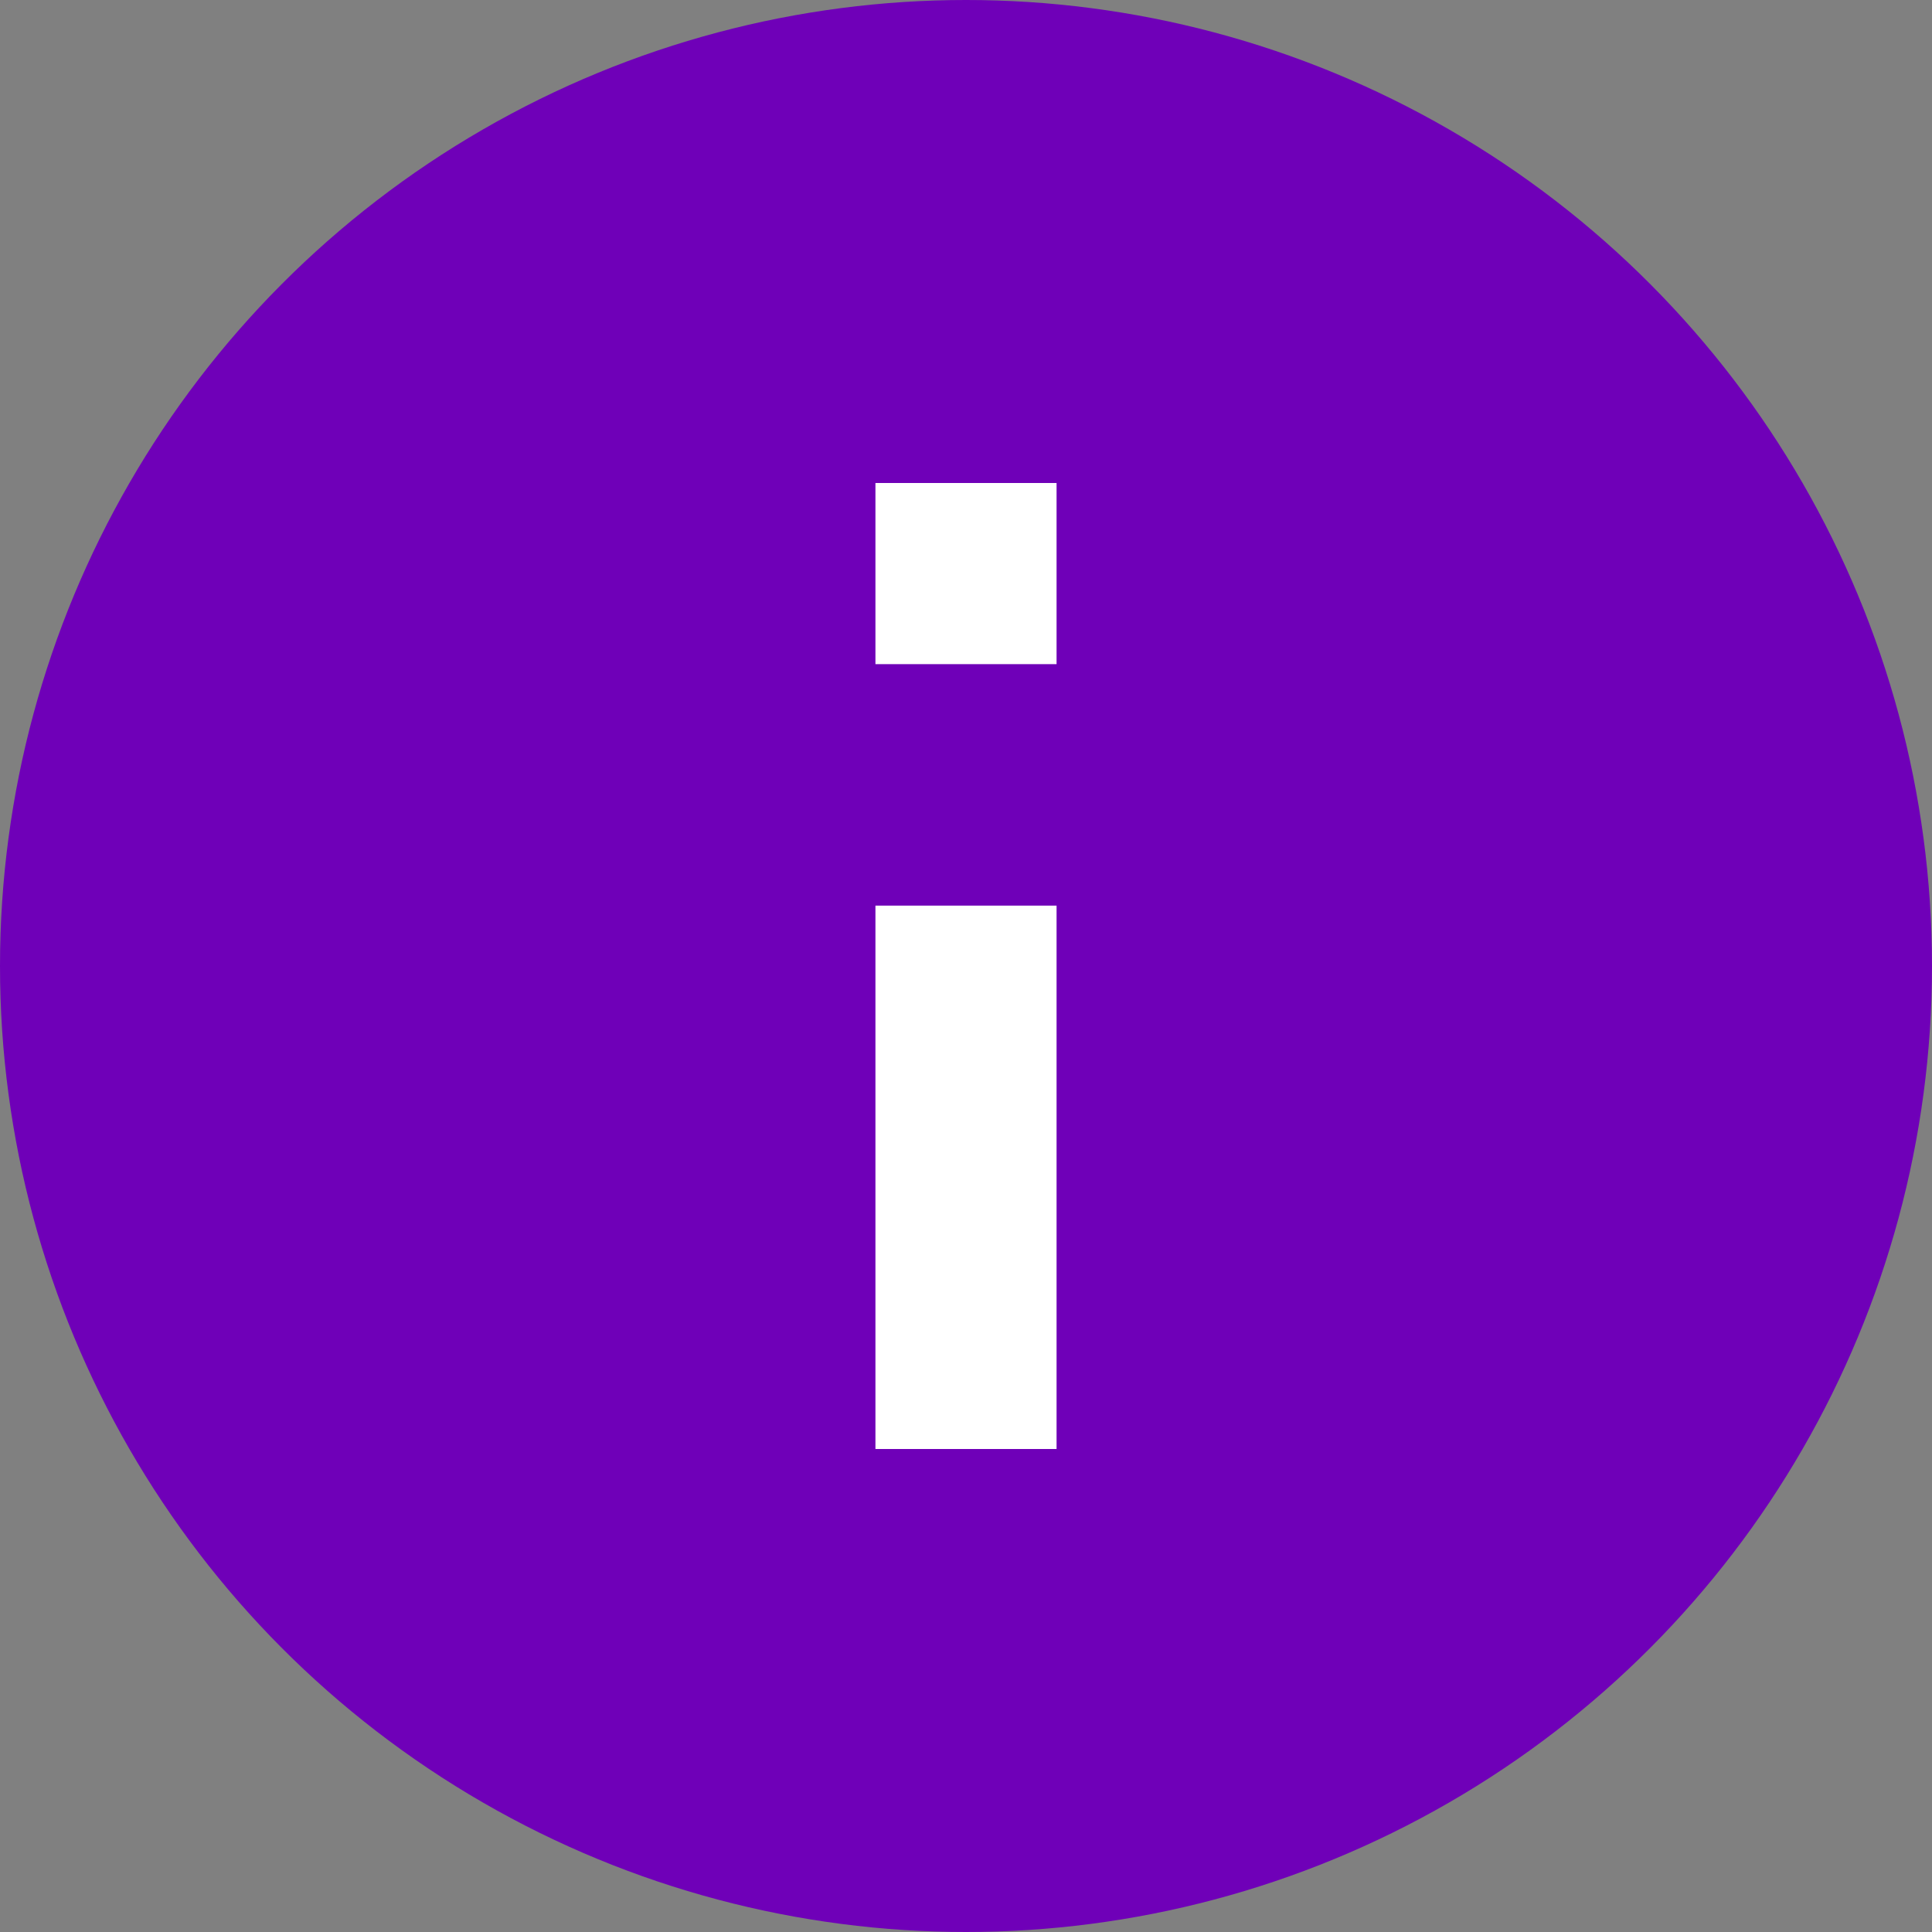
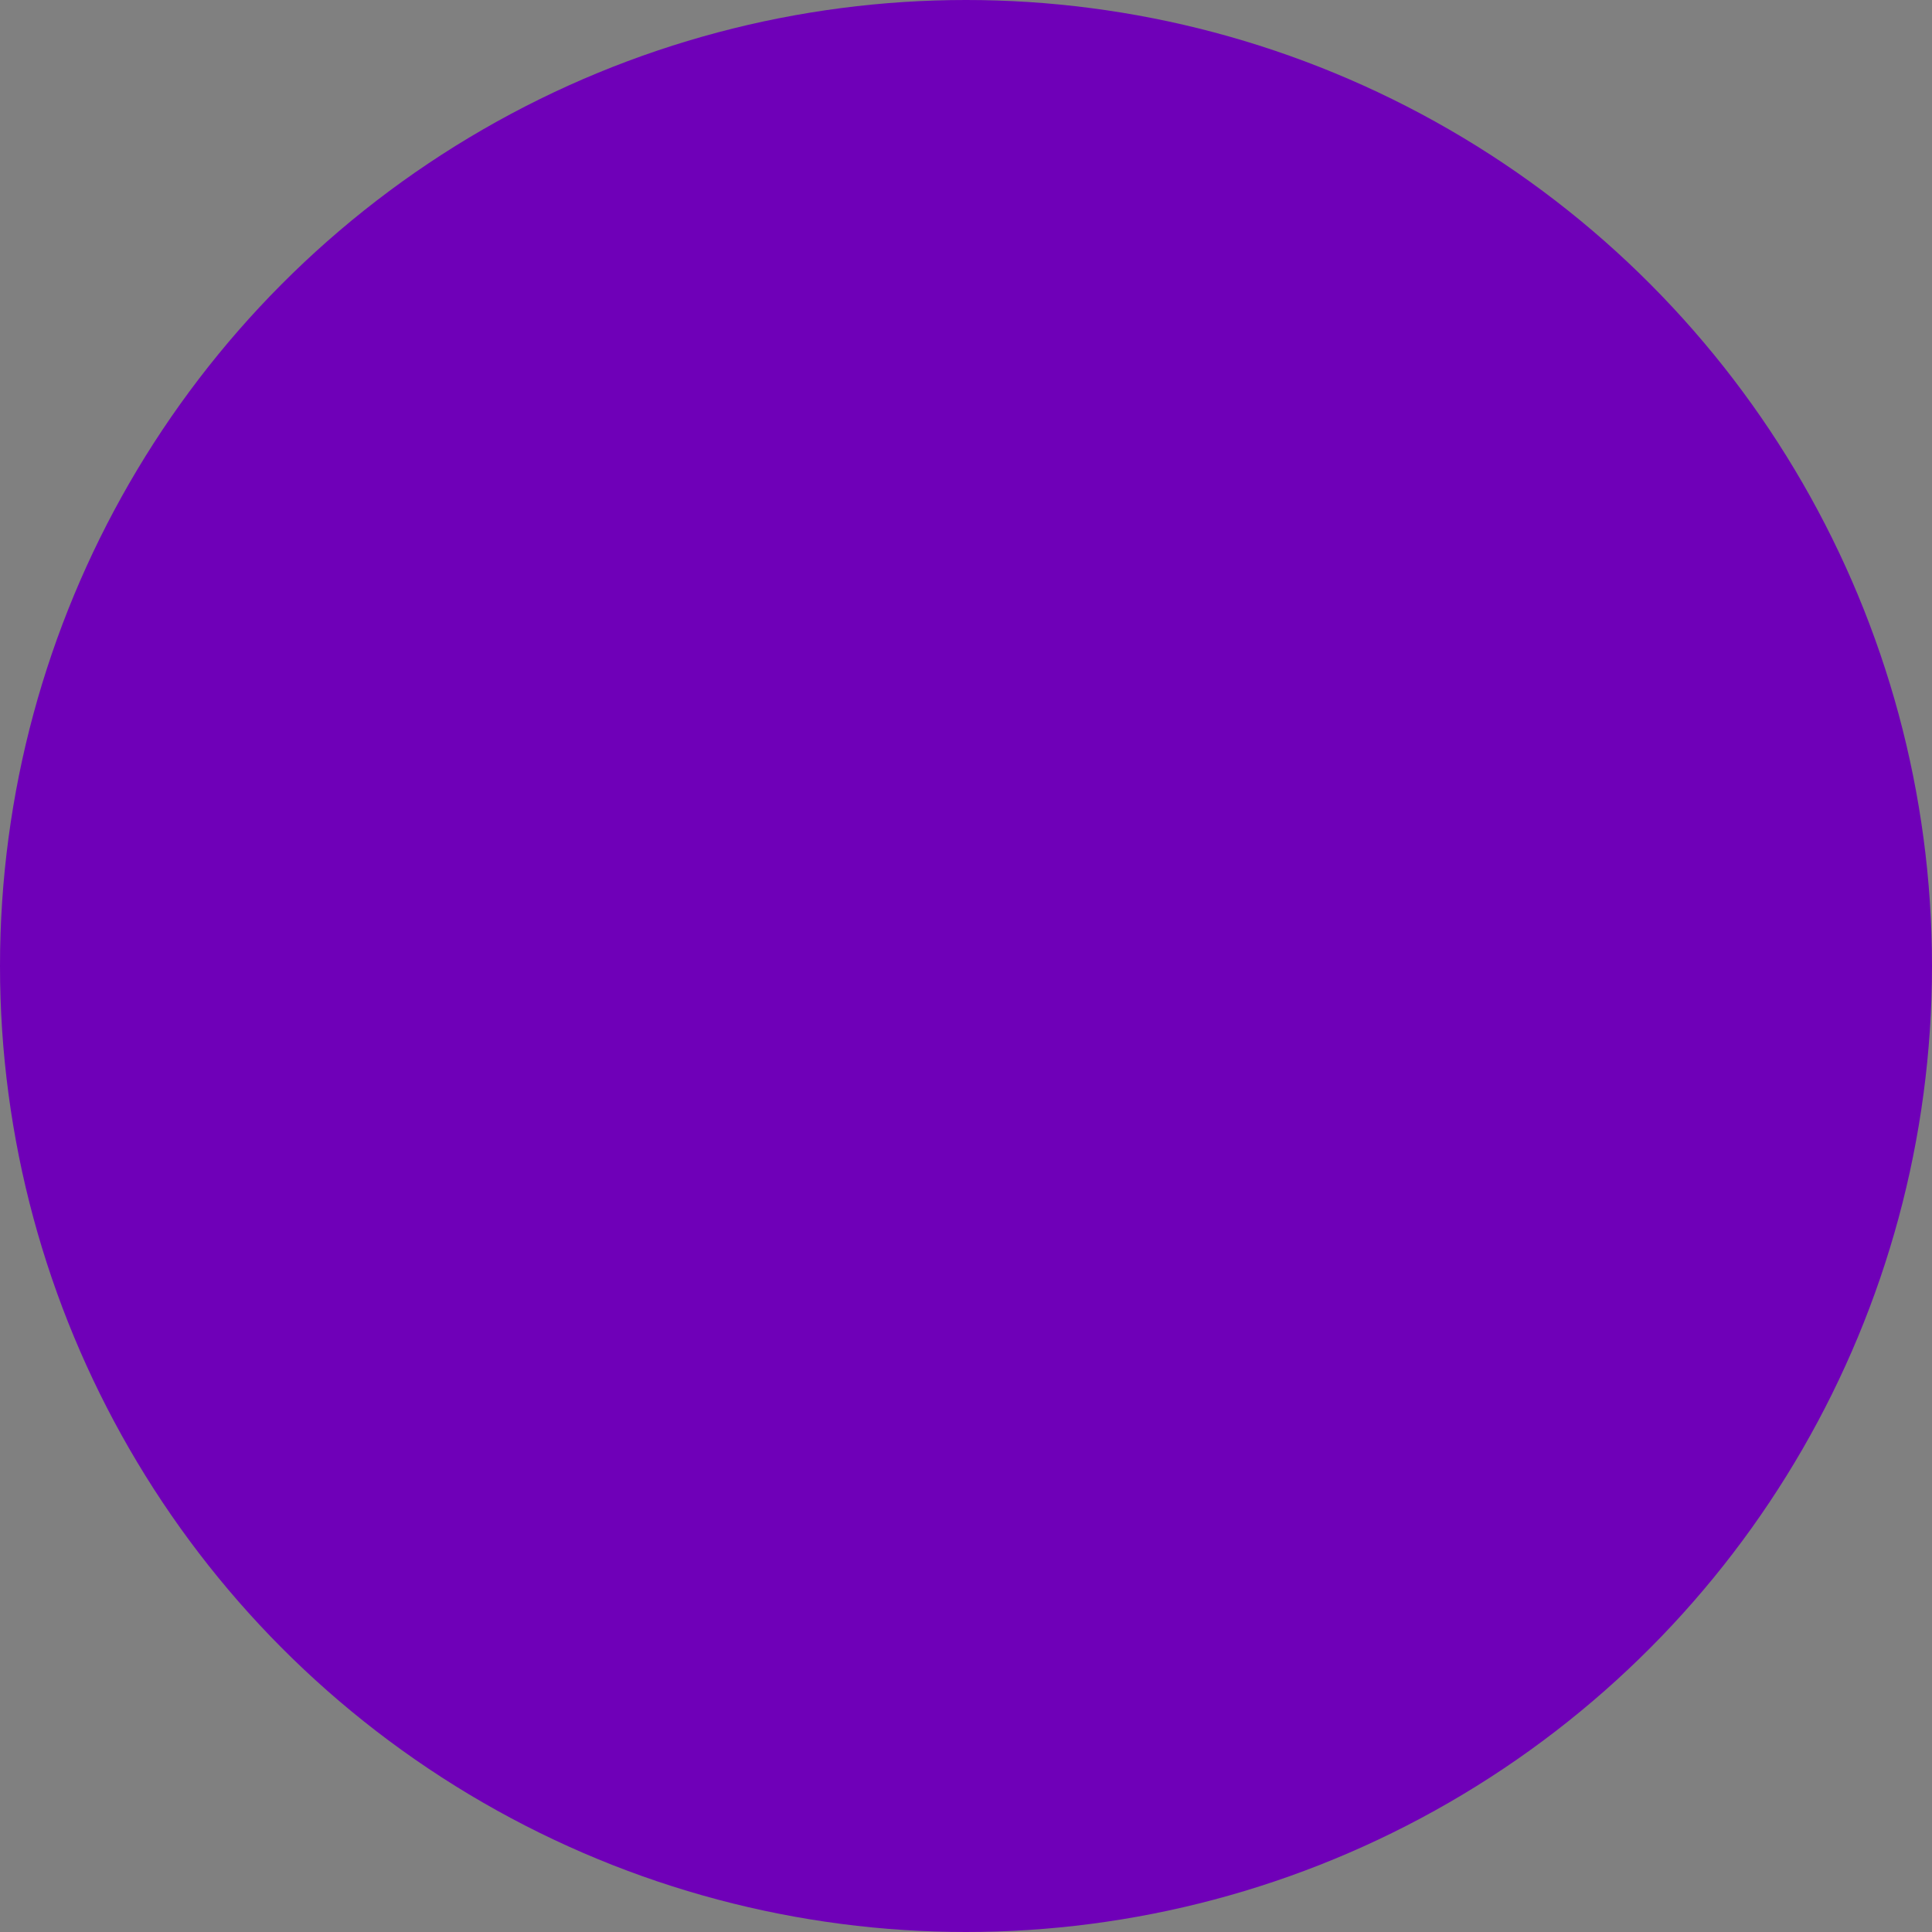
<svg xmlns="http://www.w3.org/2000/svg" width="16" height="16" viewBox="0 0 16 16" fill="none">
  <rect x="0" y="0" width="16" height="16" fill="#808080" stroke="none" />
  <circle cx="8" cy="8" r="8" fill="#6F00B8" />
-   <path d="M8 4V5.5M8 12V7.5" stroke="white" stroke-width="1.5" stroke-linejoin="round" />
</svg>